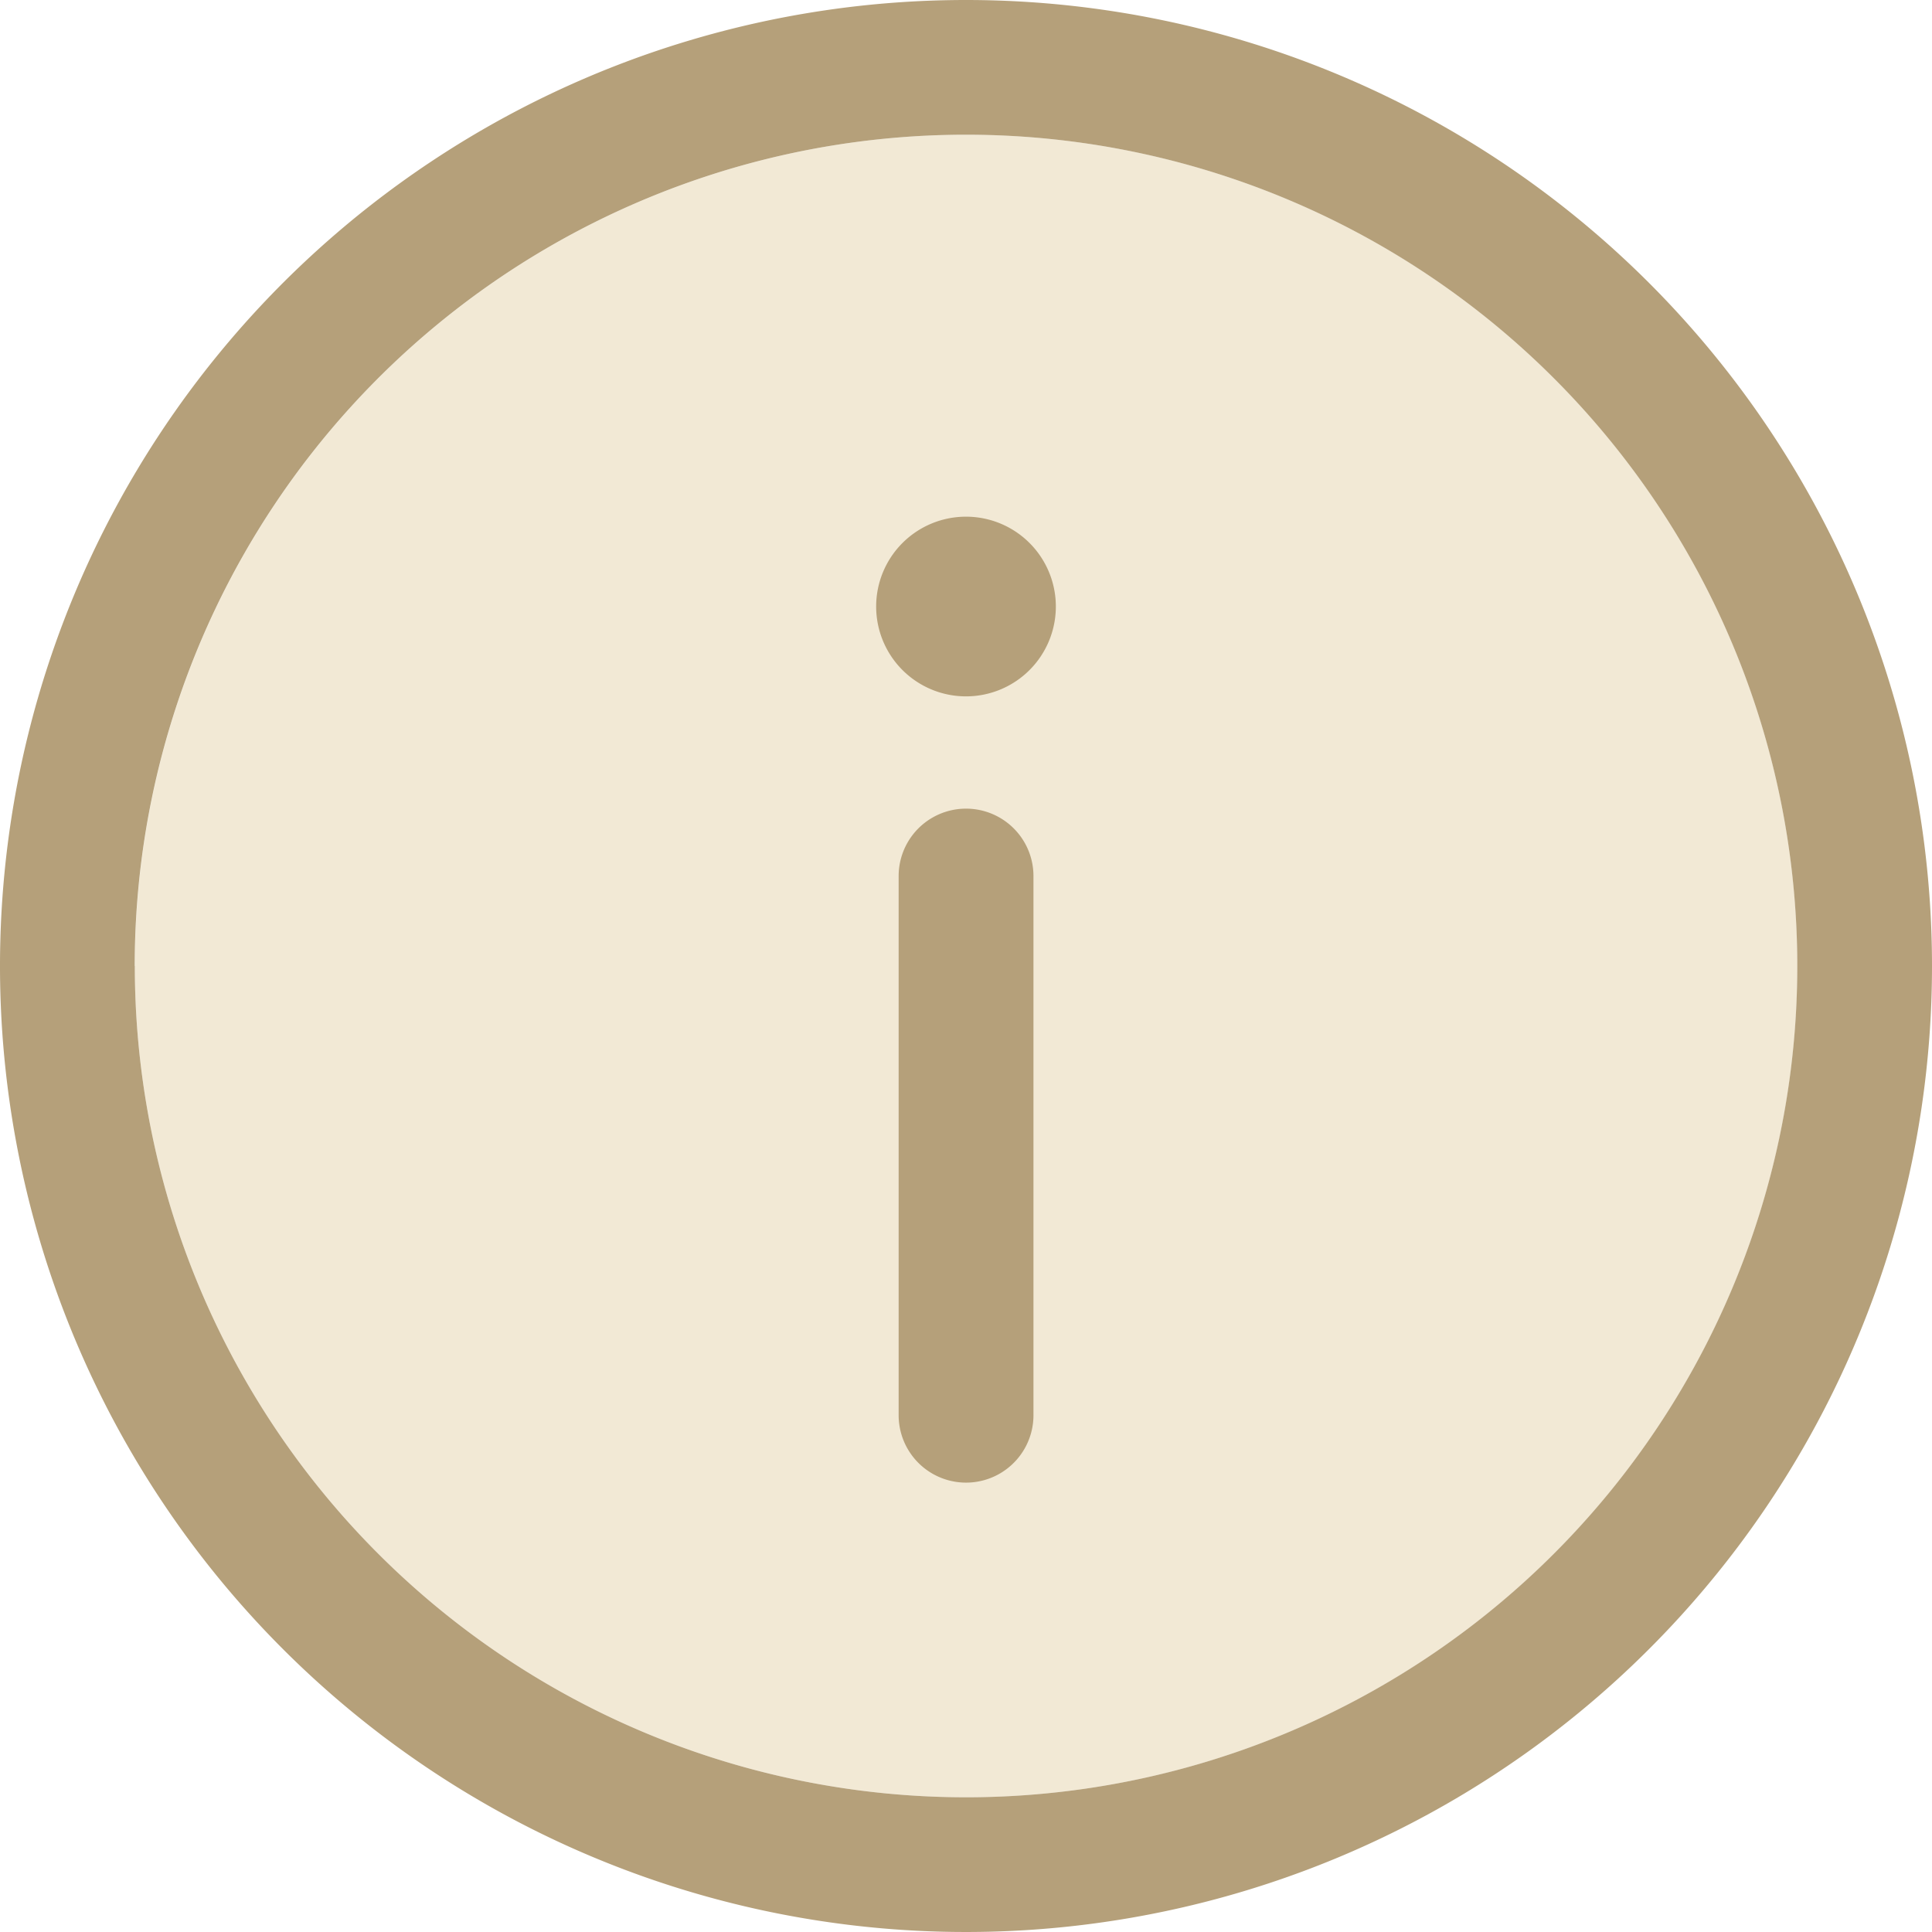
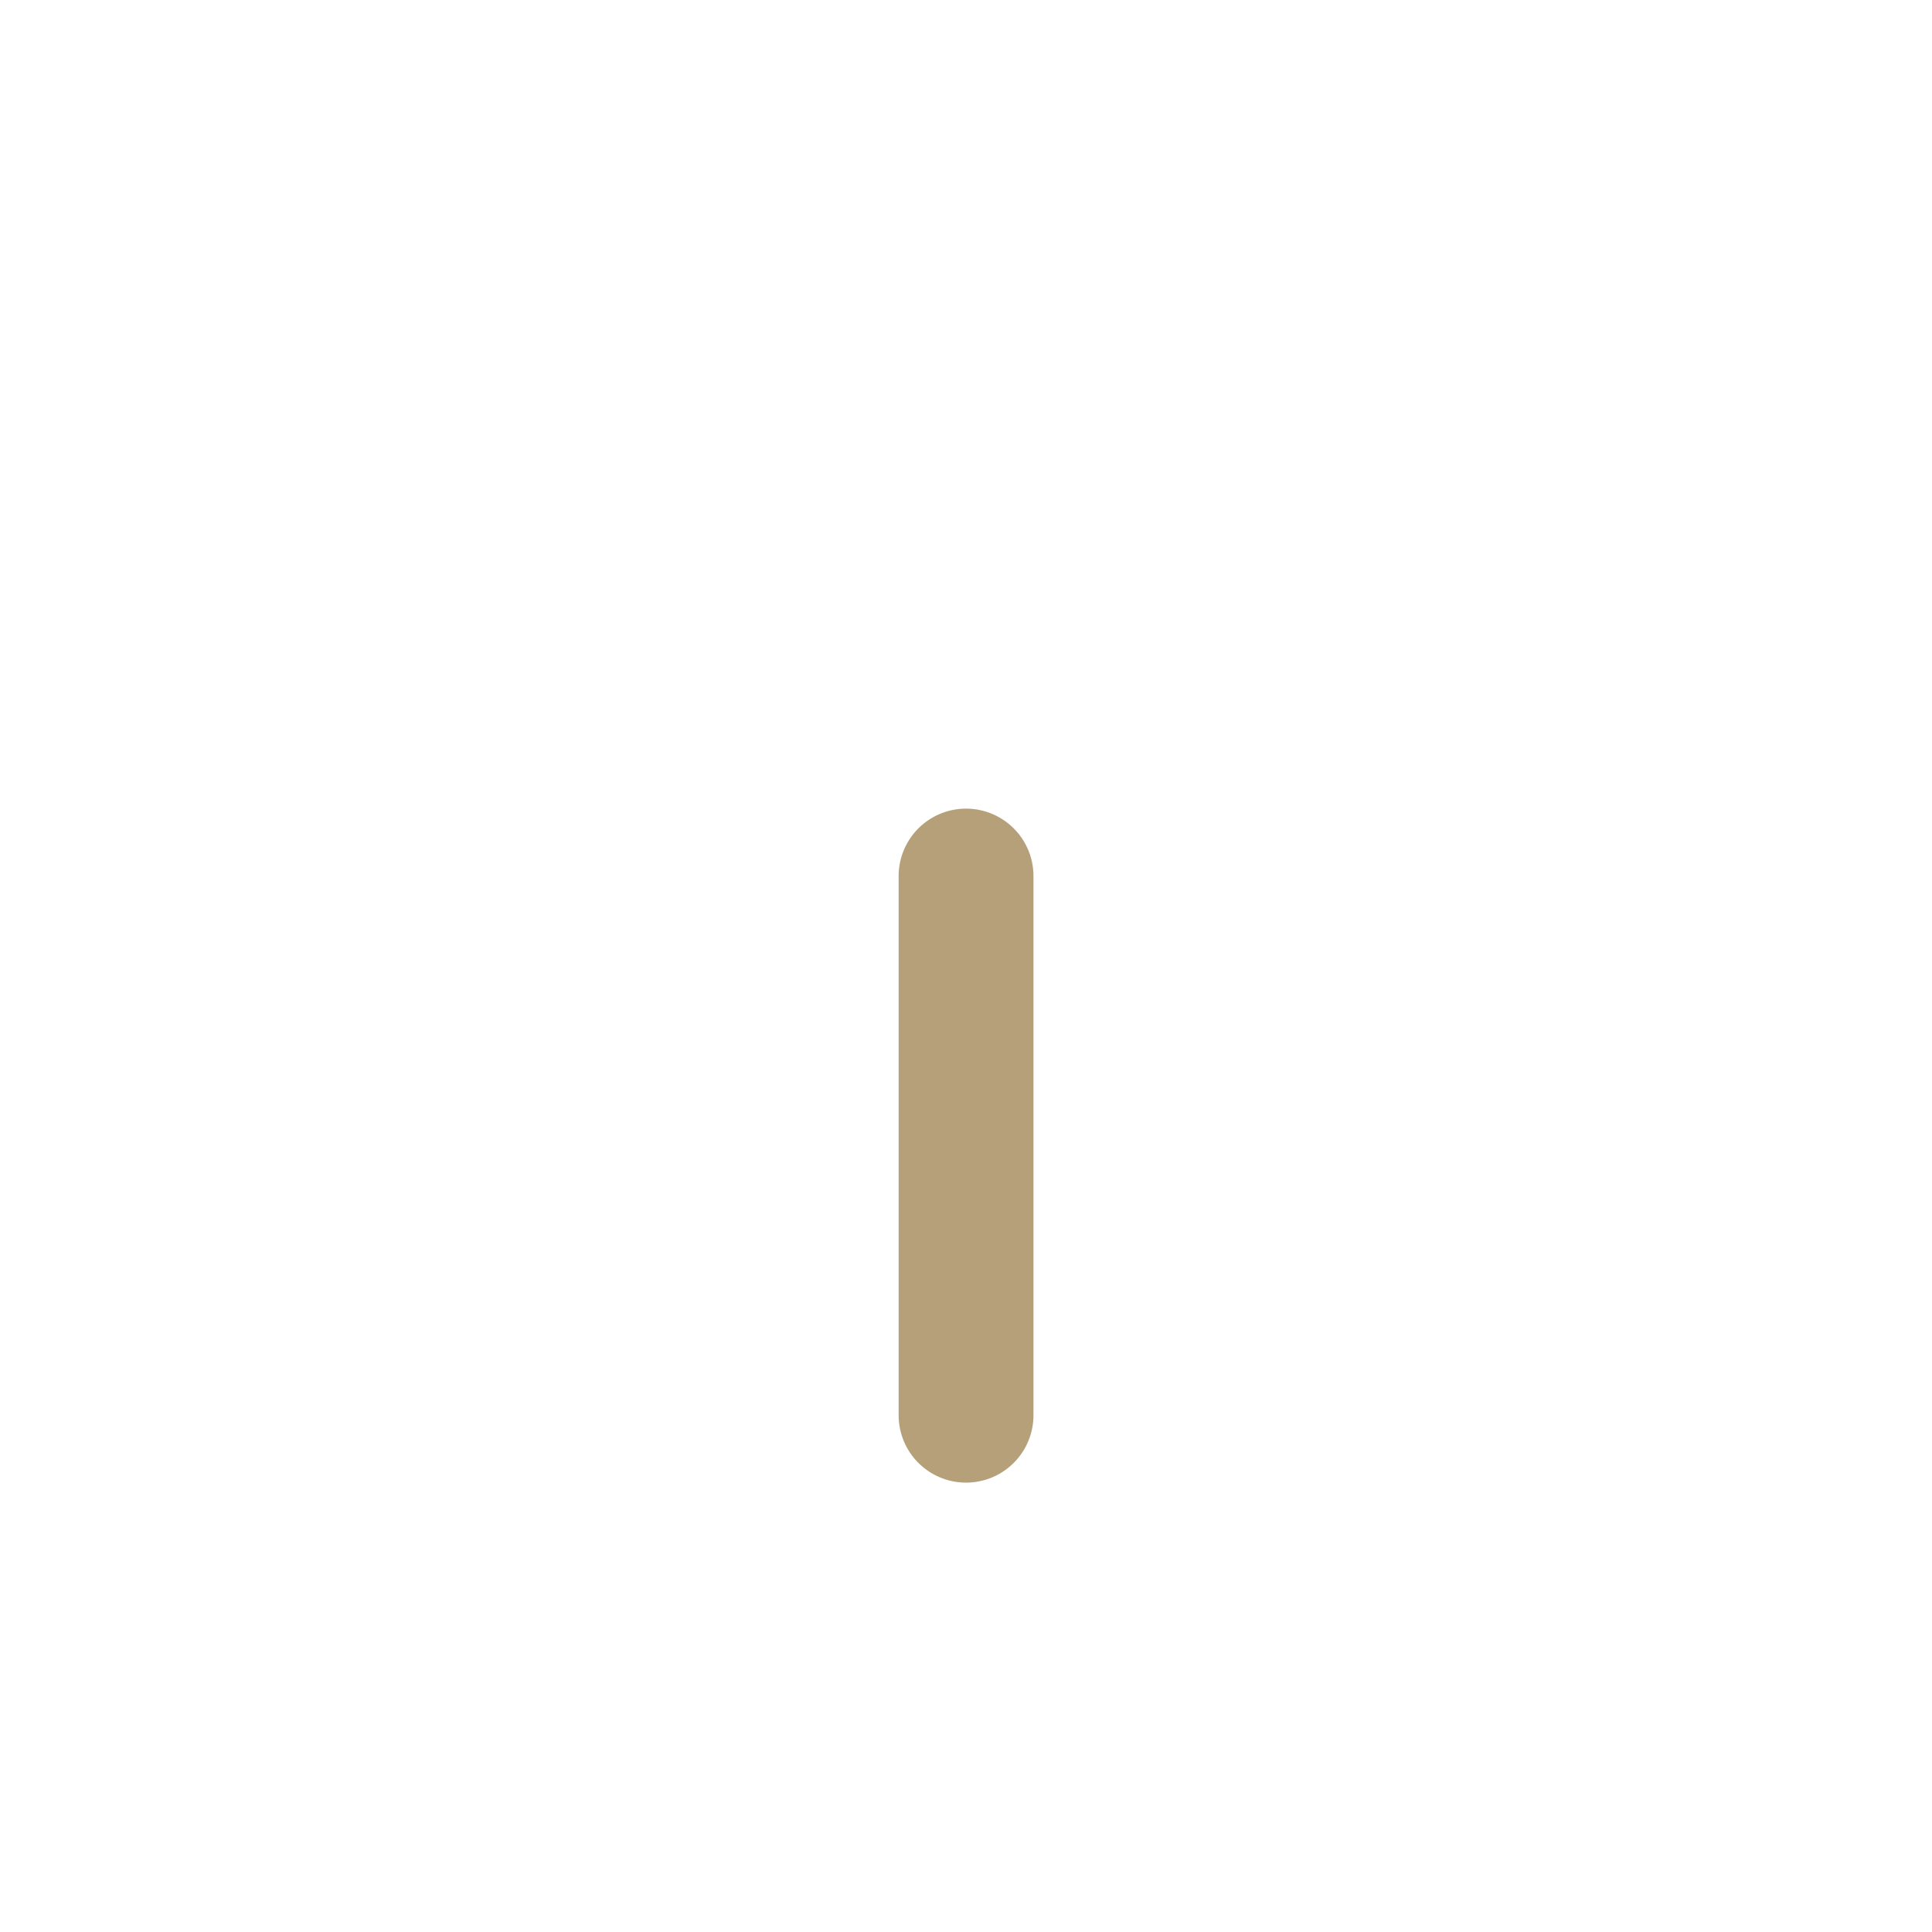
<svg xmlns="http://www.w3.org/2000/svg" width="18.128" height="18.128" viewBox="0 0 18.128 18.128">
  <g id="Group_8633" data-name="Group 8633" transform="translate(-1282.5 -589.23)">
-     <path id="Path_11620" data-name="Path 11620" d="M2.515,10.314a7.8,7.8,0,1,1,7.8,7.8A7.8,7.8,0,0,1,2.515,10.314Z" transform="translate(1281.25 587.98)" fill="#f2e9d5" fill-rule="evenodd" />
    <g id="info_1_" data-name="info (1)" transform="translate(1281.25 587.98)">
      <path id="Path_11619" data-name="Path 11619" d="M12.515,10.882a.632.632,0,1,0-1.265,0v5.059a.632.632,0,1,0,1.265,0Z" transform="translate(-1.568 -1.412)" fill="#b5a07a" />
-       <path id="Path_11620-2" data-name="Path 11620" d="M10.314,1.25a9.064,9.064,0,1,0,9.064,9.064A9.064,9.064,0,0,0,10.314,1.25Zm-7.8,9.064a7.8,7.8,0,1,1,7.8,7.8A7.8,7.8,0,0,1,2.515,10.314Z" fill="#b5a07a" fill-rule="evenodd" />
-       <path id="Path_11621" data-name="Path 11621" d="M12.686,7.843A.843.843,0,1,1,11.843,7,.843.843,0,0,1,12.686,7.843Z" transform="translate(-1.529 -0.902)" fill="#b5a07a" />
    </g>
  </g>
</svg>